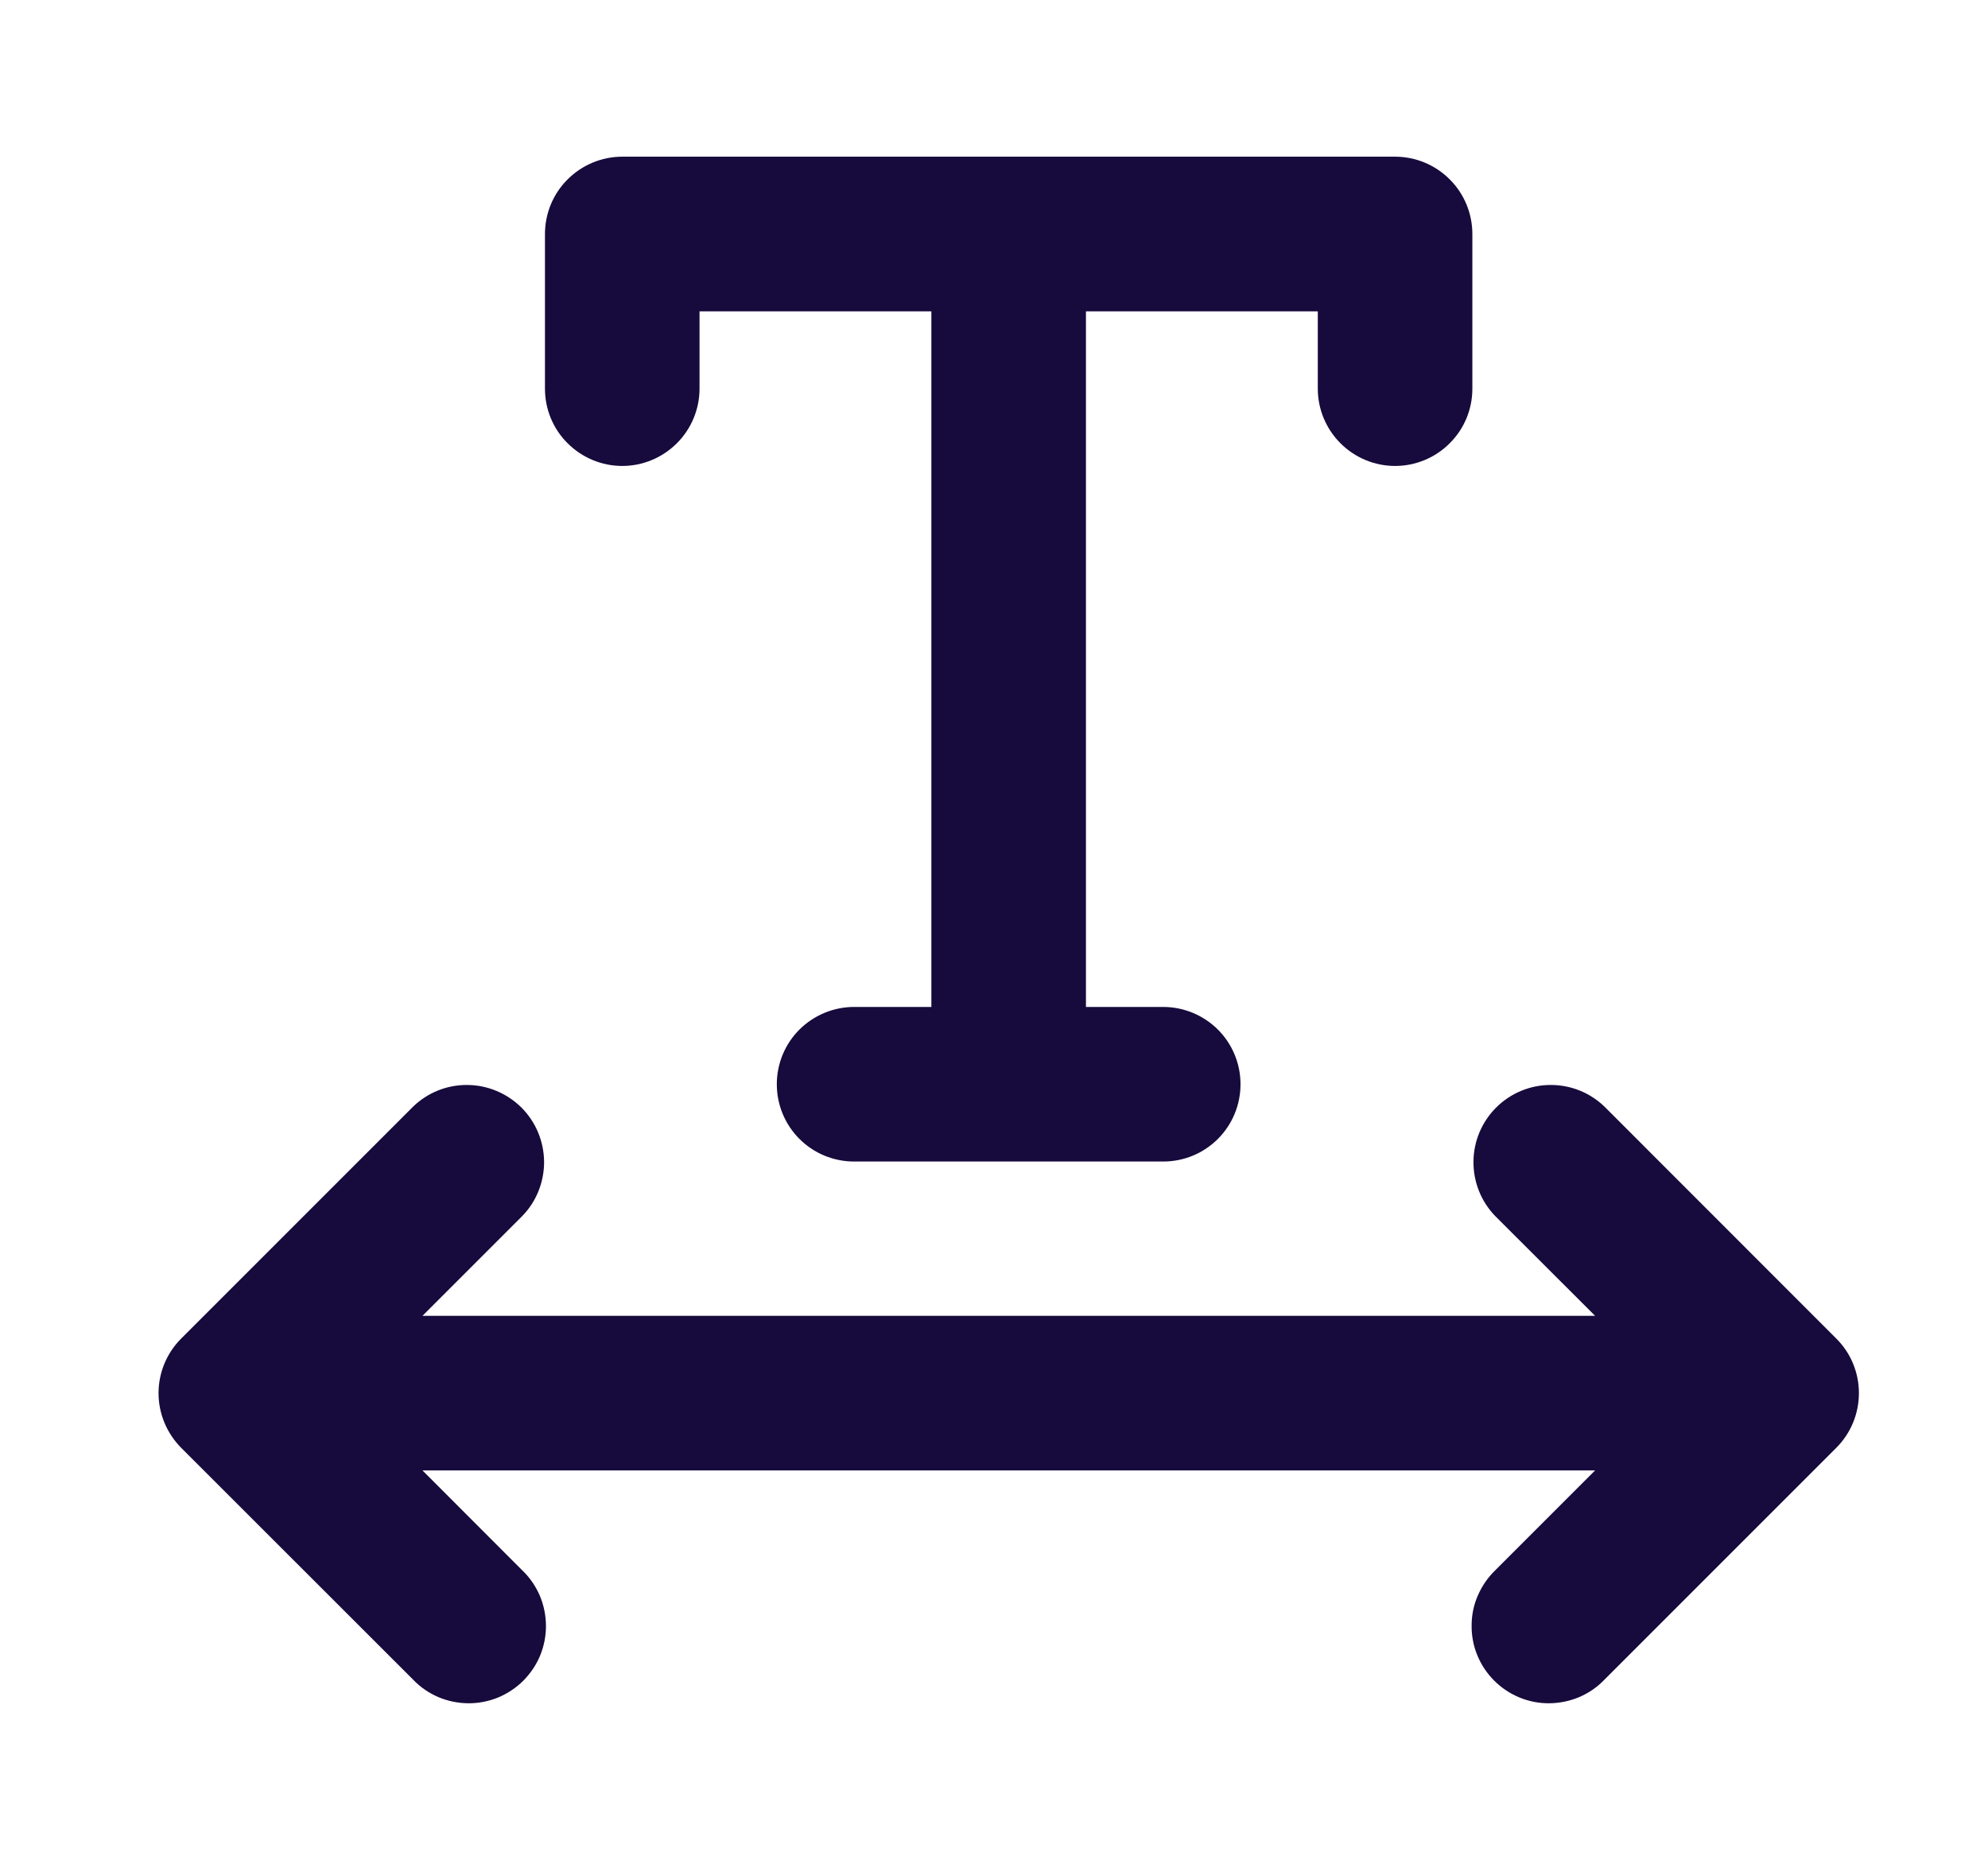
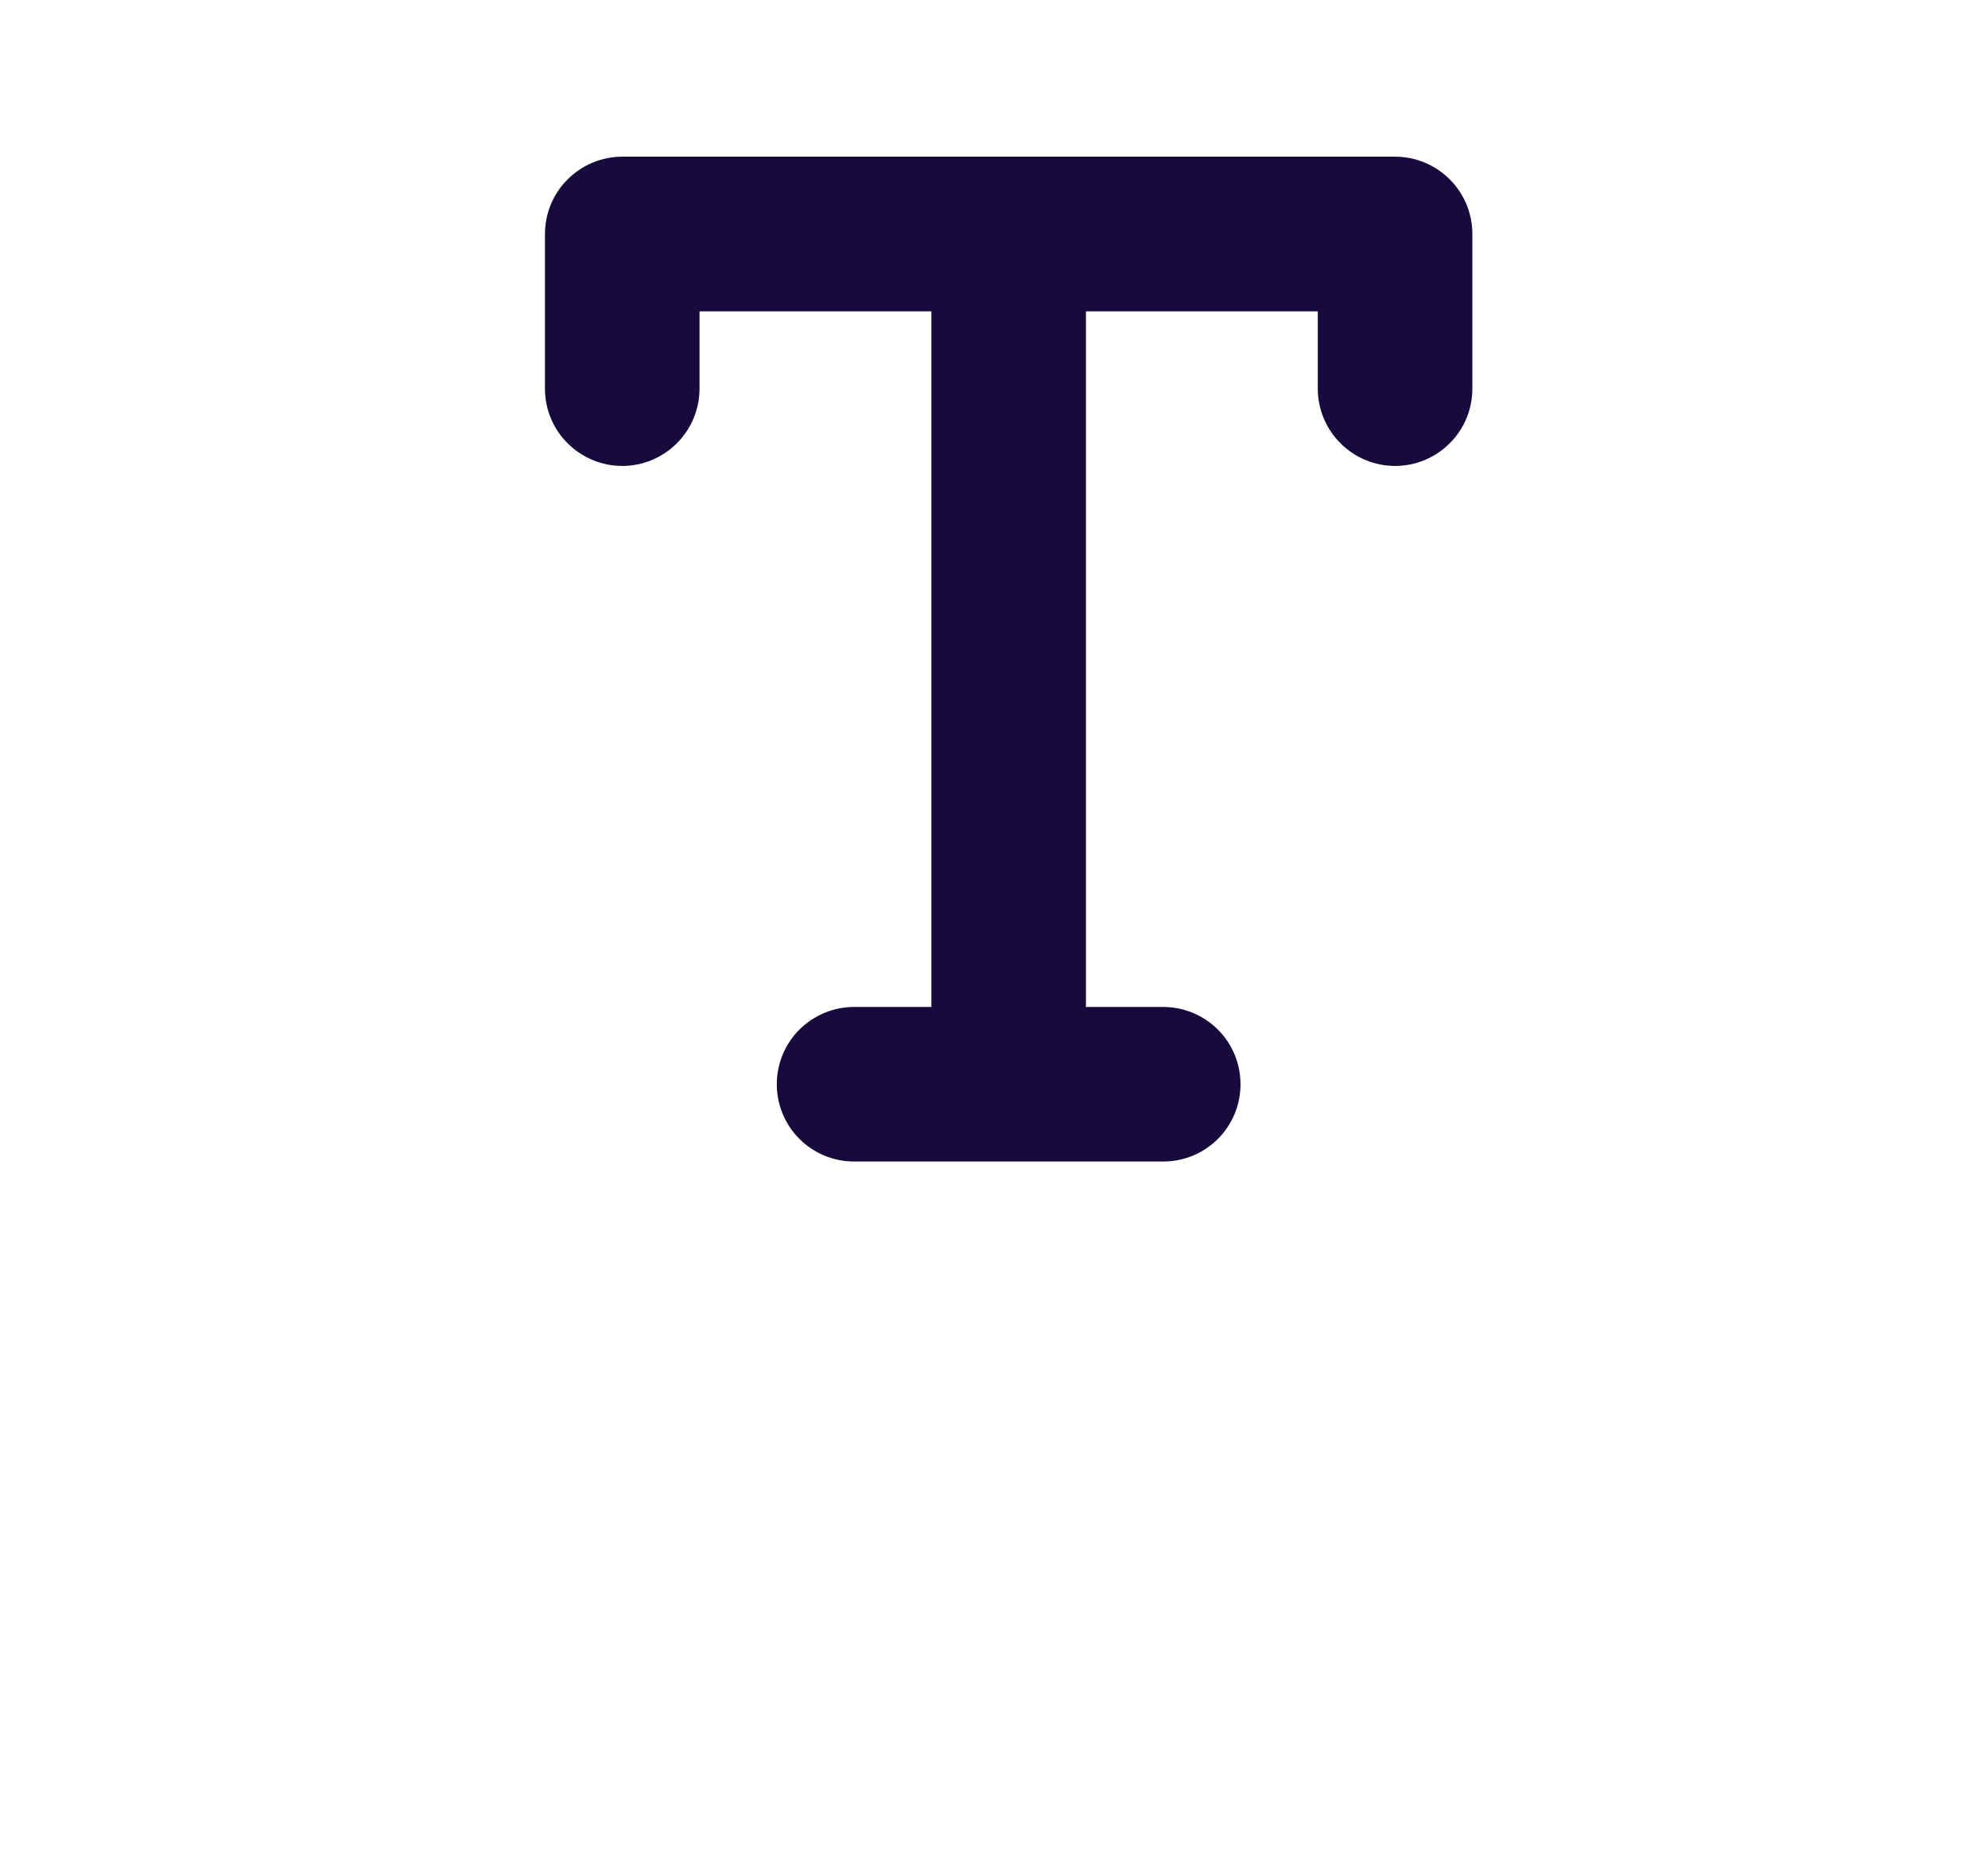
<svg xmlns="http://www.w3.org/2000/svg" width="16" height="15" viewBox="0 0 16 15" fill="none">
  <path d="M11.228 3.75C11.393 3.75 11.552 3.684 11.668 3.567C11.785 3.451 11.85 3.293 11.85 3.128V1.884C11.85 1.719 11.785 1.56 11.668 1.444C11.552 1.327 11.393 1.261 11.228 1.261H5.008C4.843 1.261 4.685 1.327 4.568 1.444C4.451 1.56 4.386 1.719 4.386 1.884V3.128C4.386 3.293 4.451 3.451 4.568 3.567C4.685 3.684 4.843 3.75 5.008 3.75C5.173 3.75 5.331 3.684 5.448 3.567C5.564 3.451 5.63 3.293 5.63 3.128V2.506H7.496V8.104H6.874C6.709 8.104 6.551 8.17 6.434 8.286C6.317 8.403 6.252 8.561 6.252 8.726C6.252 8.891 6.317 9.049 6.434 9.166C6.551 9.283 6.709 9.348 6.874 9.348H9.362C9.527 9.348 9.685 9.283 9.802 9.166C9.919 9.049 9.984 8.891 9.984 8.726C9.984 8.561 9.919 8.403 9.802 8.286C9.685 8.17 9.527 8.104 9.362 8.104H8.74V2.506H10.606V3.128C10.606 3.293 10.672 3.451 10.788 3.567C10.905 3.684 11.063 3.75 11.228 3.75Z" fill="#170A3C" />
-   <path d="M12.913 8.906C12.796 8.793 12.639 8.73 12.475 8.732C12.312 8.733 12.156 8.799 12.041 8.914C11.926 9.029 11.86 9.185 11.859 9.348C11.857 9.511 11.92 9.669 12.033 9.786L12.838 10.59H3.4L4.204 9.786C4.318 9.669 4.38 9.511 4.379 9.348C4.377 9.185 4.312 9.029 4.197 8.914C4.081 8.799 3.925 8.733 3.762 8.732C3.599 8.73 3.442 8.793 3.325 8.906L1.458 10.773C1.342 10.889 1.276 11.047 1.276 11.212C1.276 11.377 1.342 11.535 1.458 11.652L3.325 13.518C3.382 13.578 3.451 13.625 3.527 13.658C3.602 13.69 3.684 13.707 3.767 13.708C3.849 13.709 3.931 13.693 4.008 13.662C4.084 13.63 4.154 13.584 4.212 13.526C4.27 13.467 4.317 13.398 4.348 13.322C4.379 13.245 4.395 13.163 4.394 13.081C4.393 12.998 4.376 12.916 4.344 12.841C4.311 12.765 4.264 12.696 4.204 12.639L3.4 11.834H12.838L12.033 12.639C11.974 12.696 11.927 12.765 11.894 12.841C11.861 12.916 11.844 12.998 11.844 13.081C11.843 13.163 11.858 13.245 11.89 13.322C11.921 13.398 11.967 13.467 12.026 13.526C12.084 13.584 12.153 13.63 12.23 13.662C12.306 13.693 12.388 13.709 12.471 13.708C12.553 13.707 12.635 13.69 12.711 13.658C12.787 13.625 12.856 13.578 12.913 13.518L14.779 11.652C14.896 11.535 14.961 11.377 14.961 11.212C14.961 11.047 14.896 10.889 14.779 10.773L12.913 8.906Z" fill="#170A3C" />
</svg>